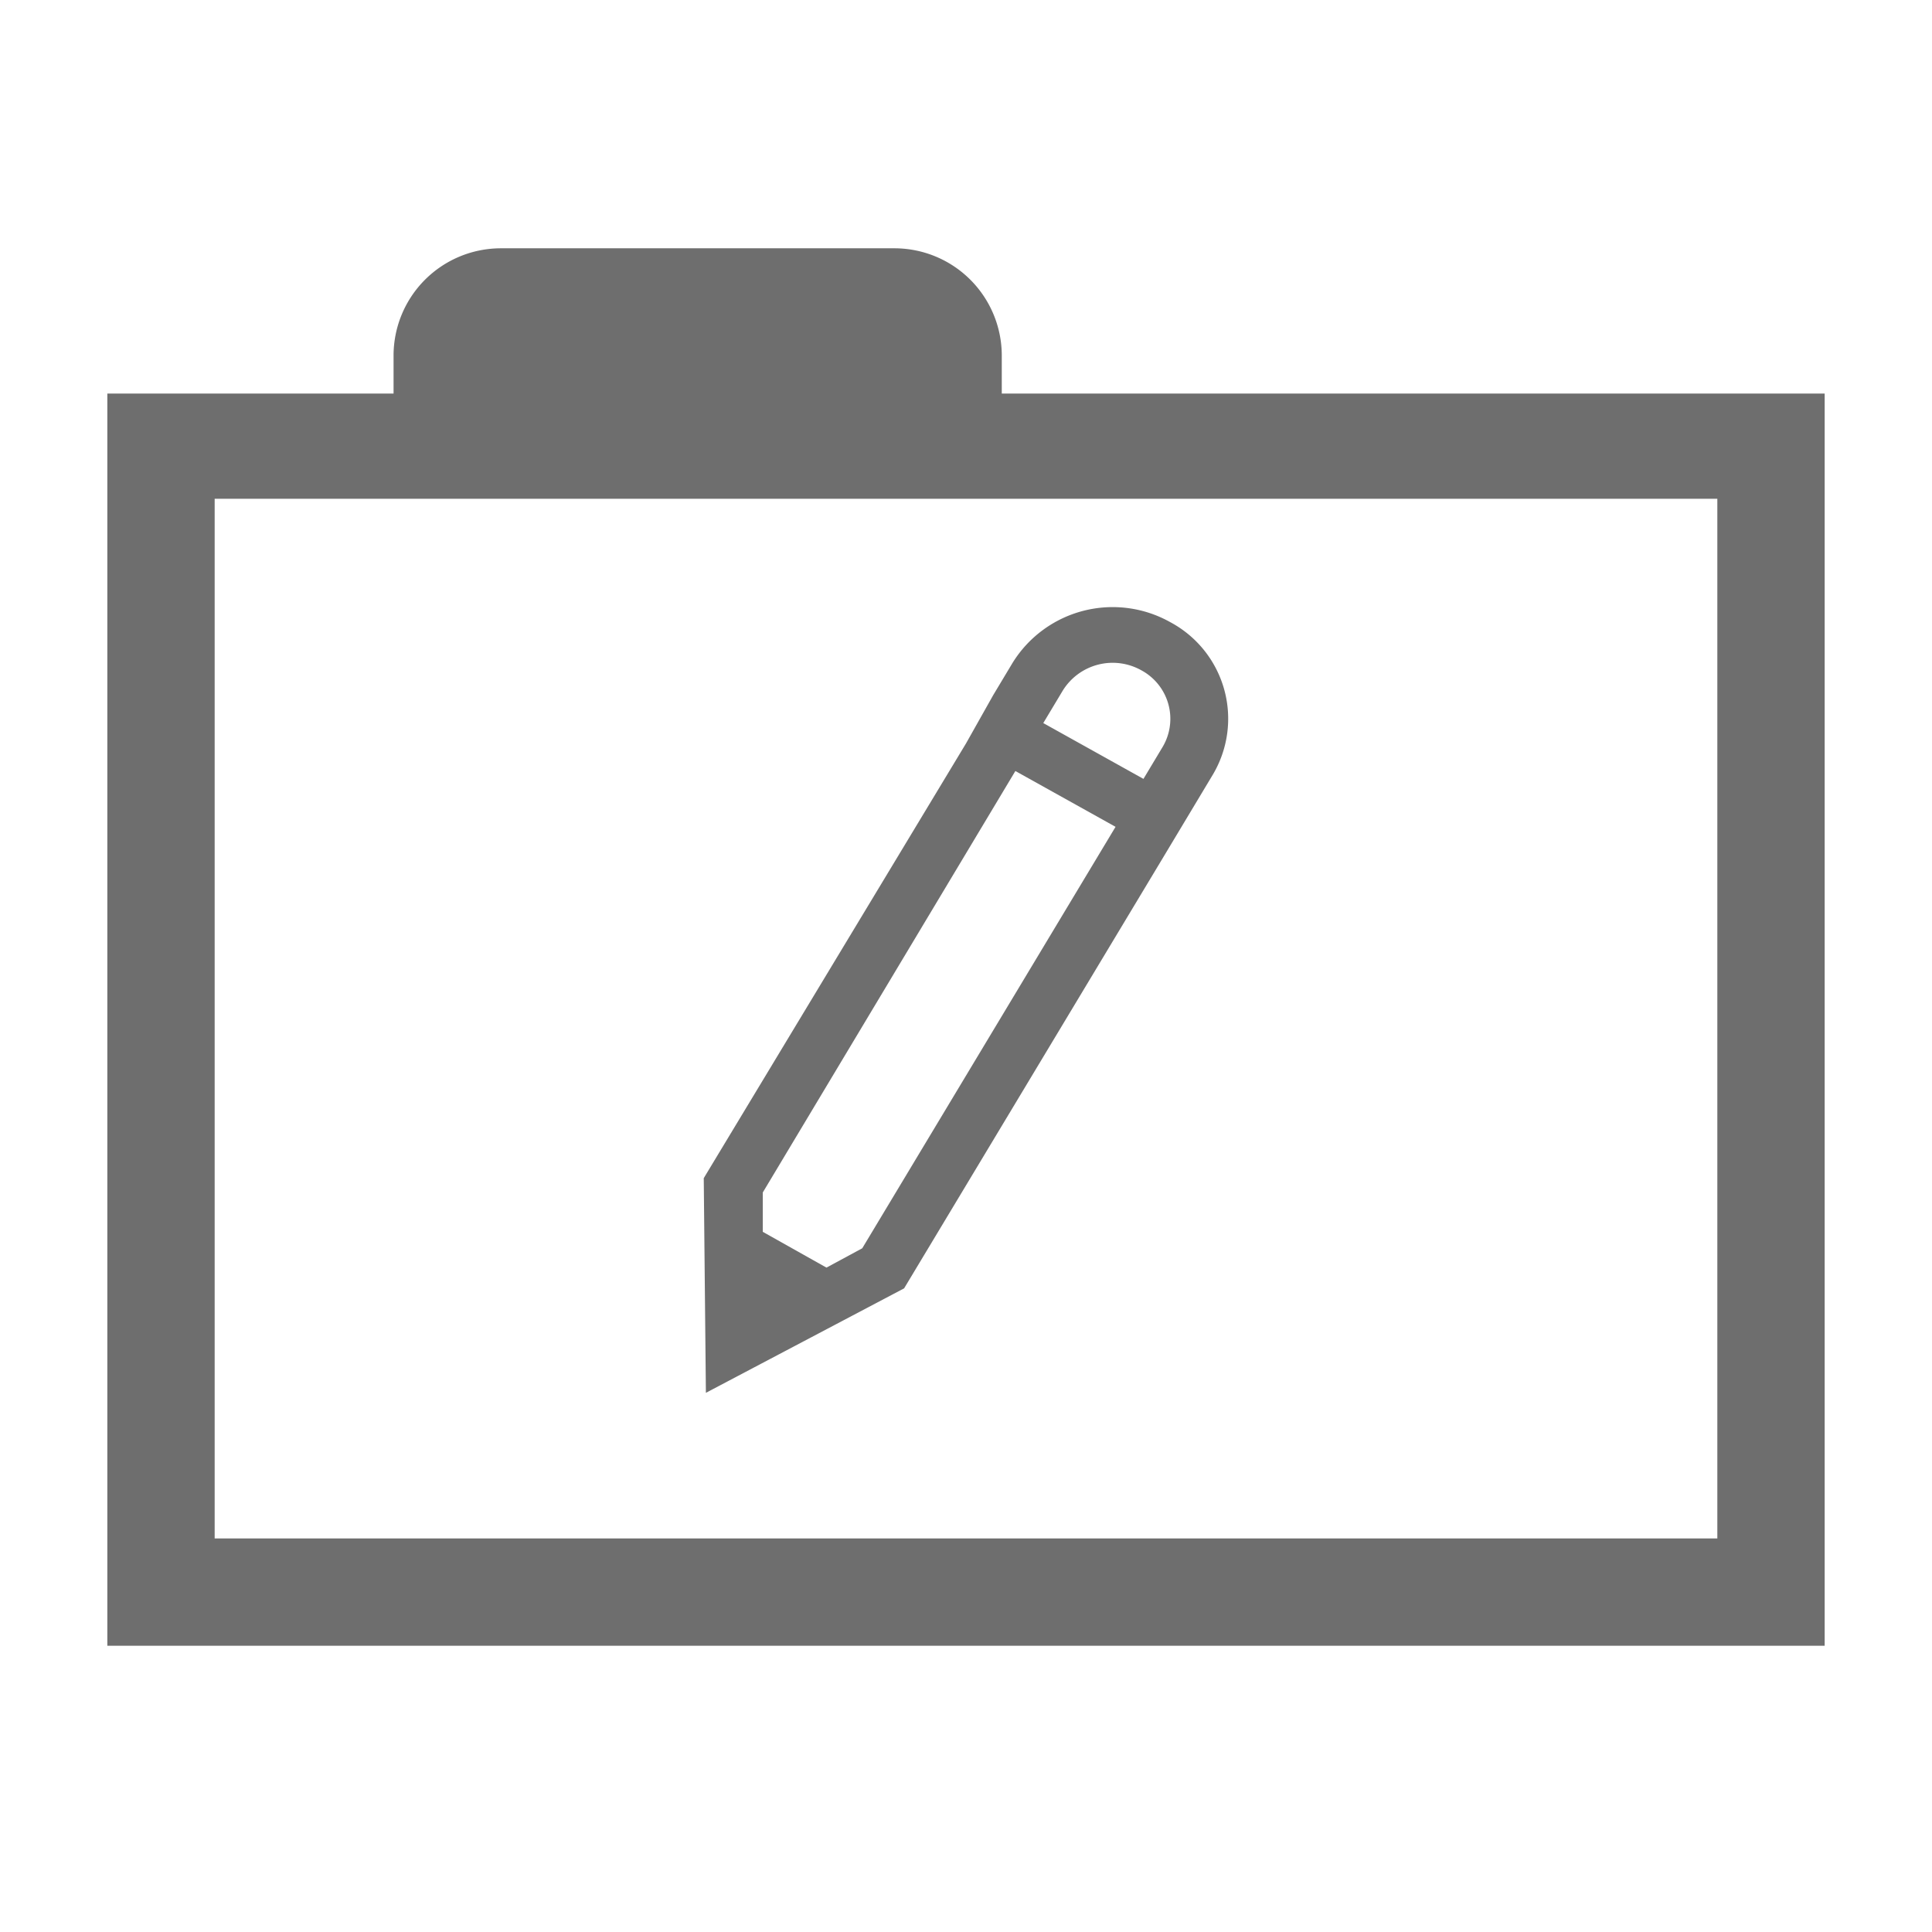
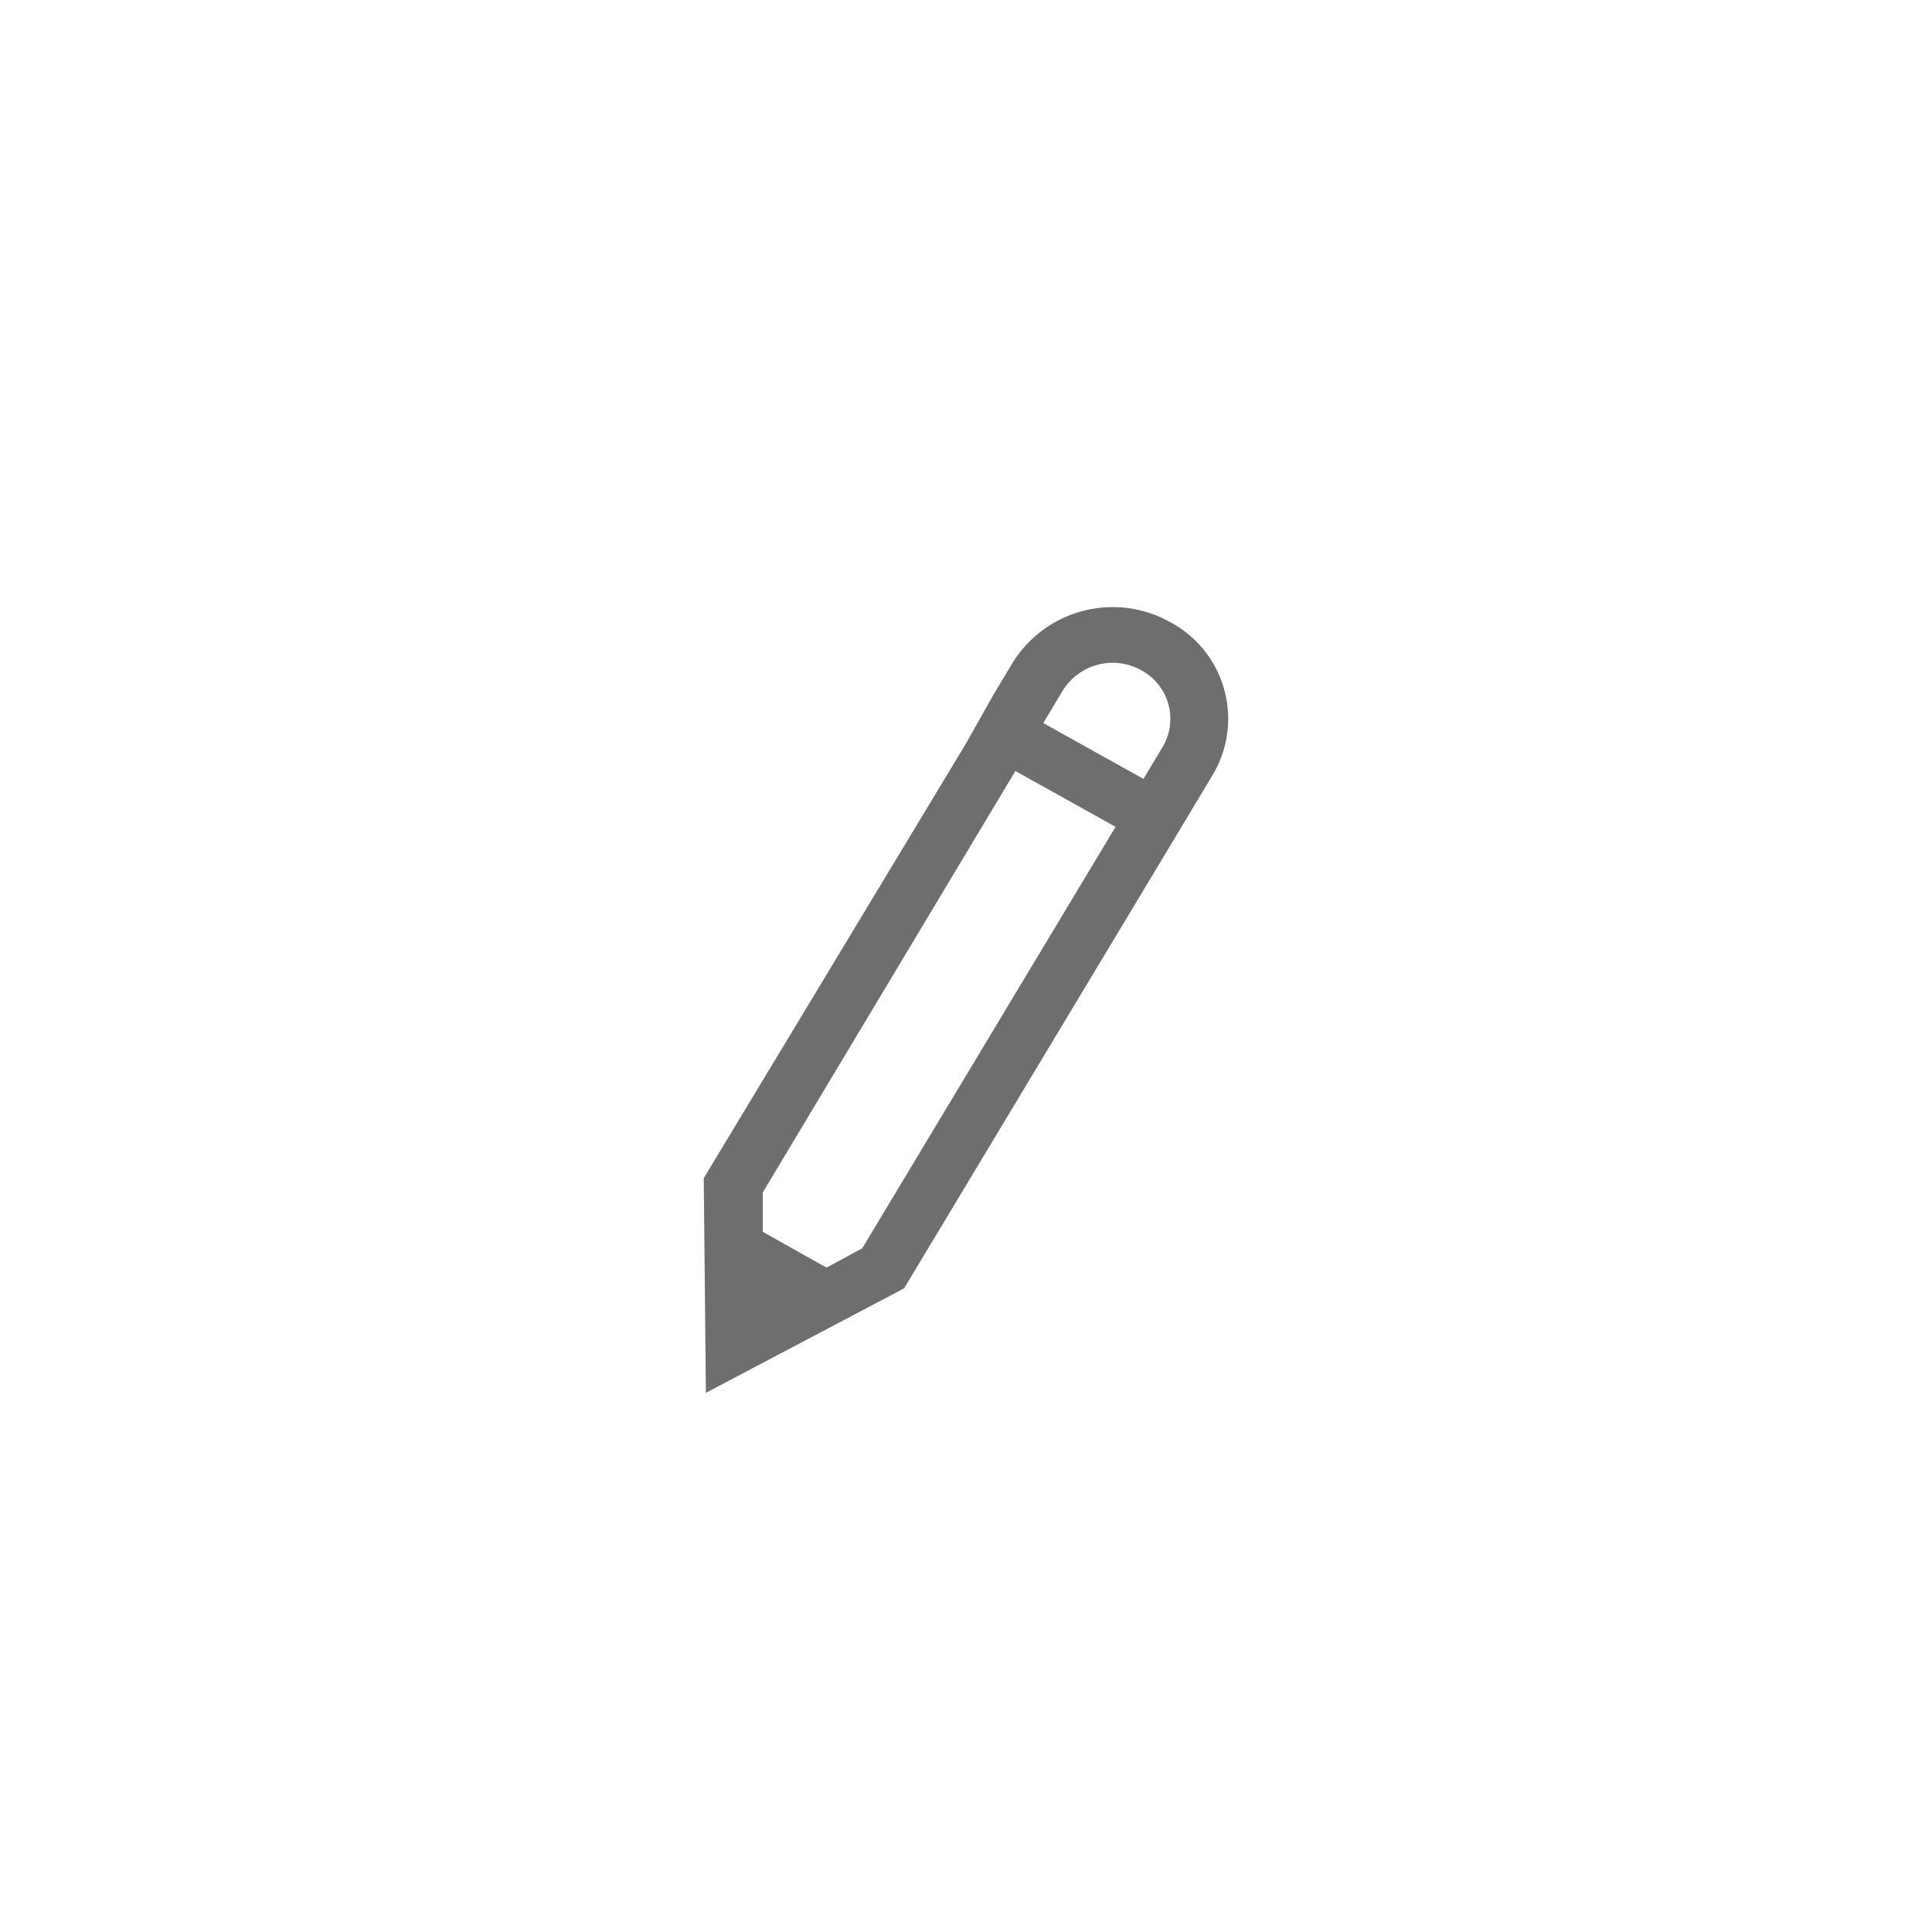
<svg xmlns="http://www.w3.org/2000/svg" width="16" height="16" viewBox="0 0 54 54">
  <defs>
    <style>.a{fill:#6e6e6e;}</style>
  </defs>
-   <path class="a" d="M28,11V9.94a3,3,0,0,0-3-3H14a3,3,0,0,0-3,3V11H3V46H51V11ZM48,43H6V13.94H48Z" />
  <path class="a" d="M32.71,17.39a3.29,3.29,0,0,0-4.41,1.14l-.54.9L27,20.78,19.67,32.93l.06,6,5.54-2.92L32.55,23.9l.81-1.35.54-.9A3.06,3.06,0,0,0,32.71,17.39ZM24.1,34.89l-1,.54-1.78-1v-1.1l7.06-11.78,2.8,1.56Zm5.06-14.68.54-.9a1.64,1.64,0,0,1,2.21-.57,1.54,1.54,0,0,1,.59,2.13l-.54.9Z" />
</svg>